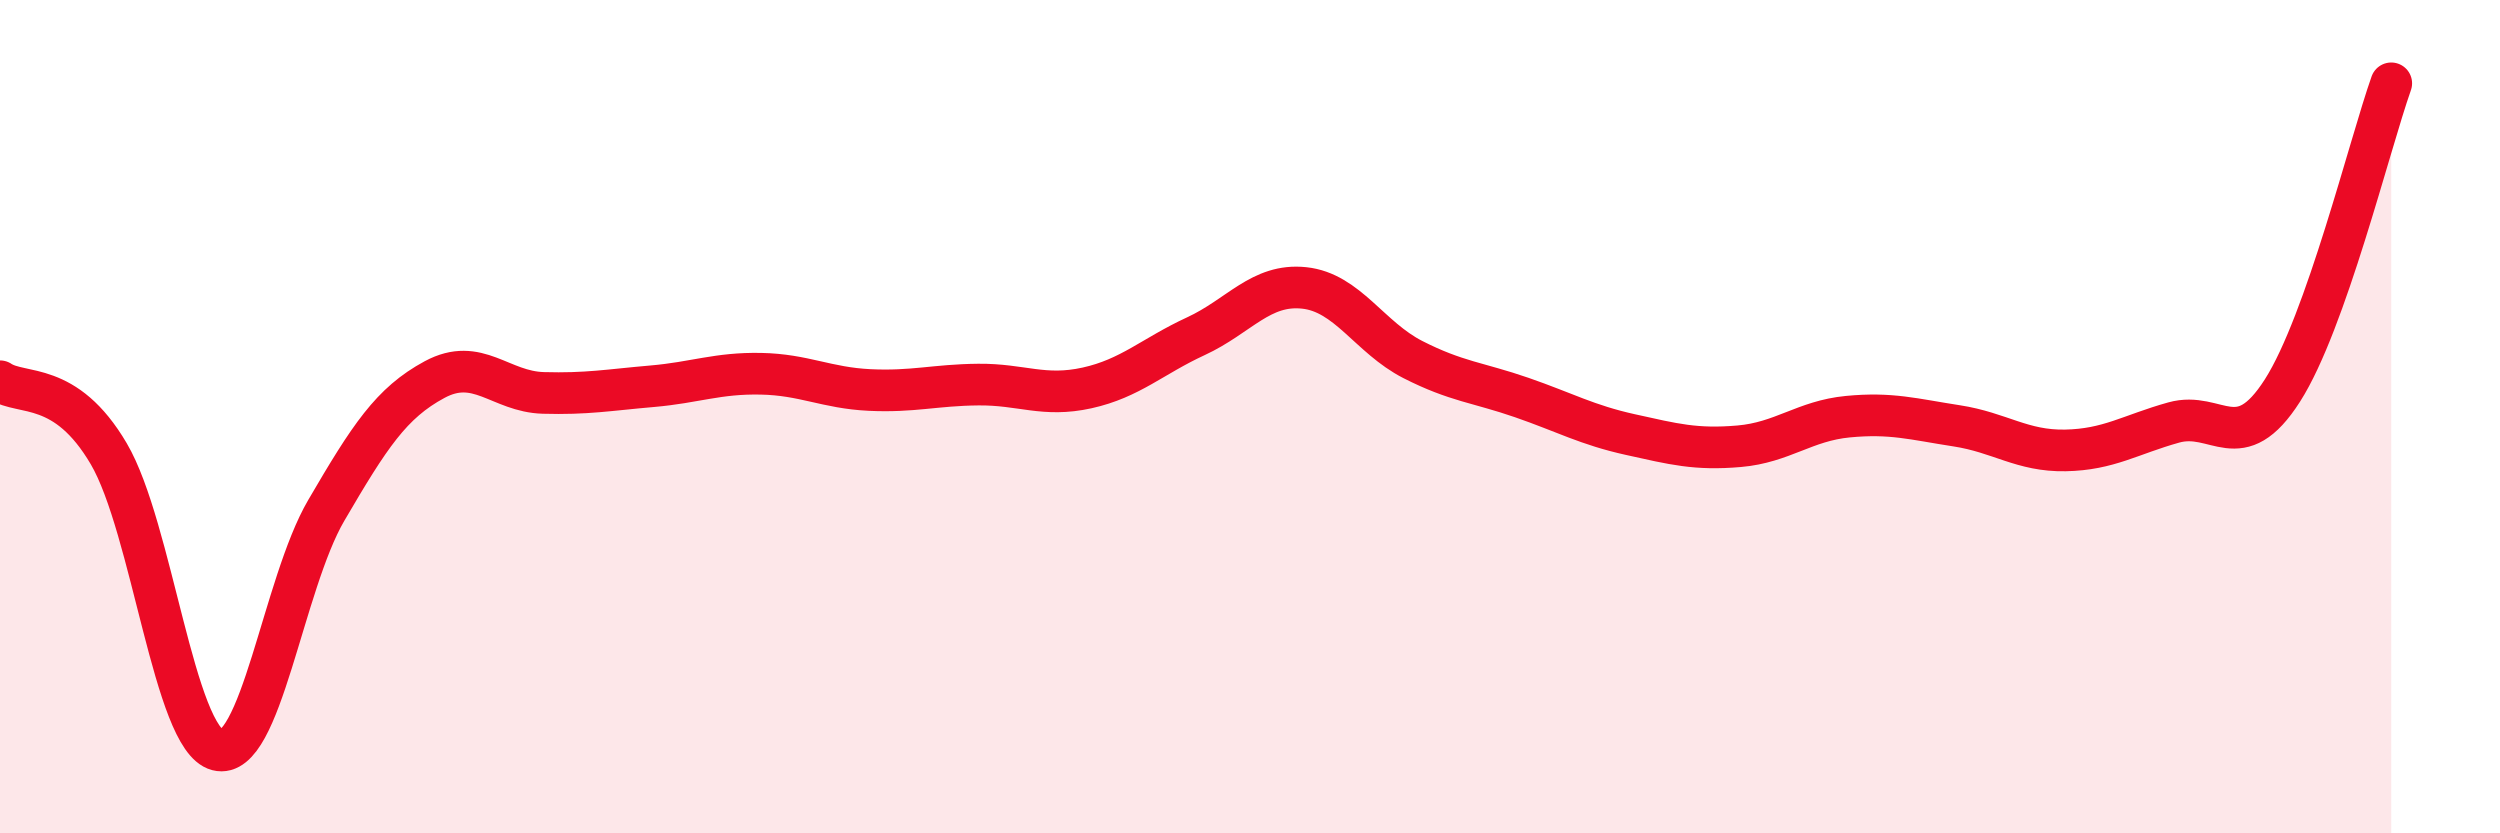
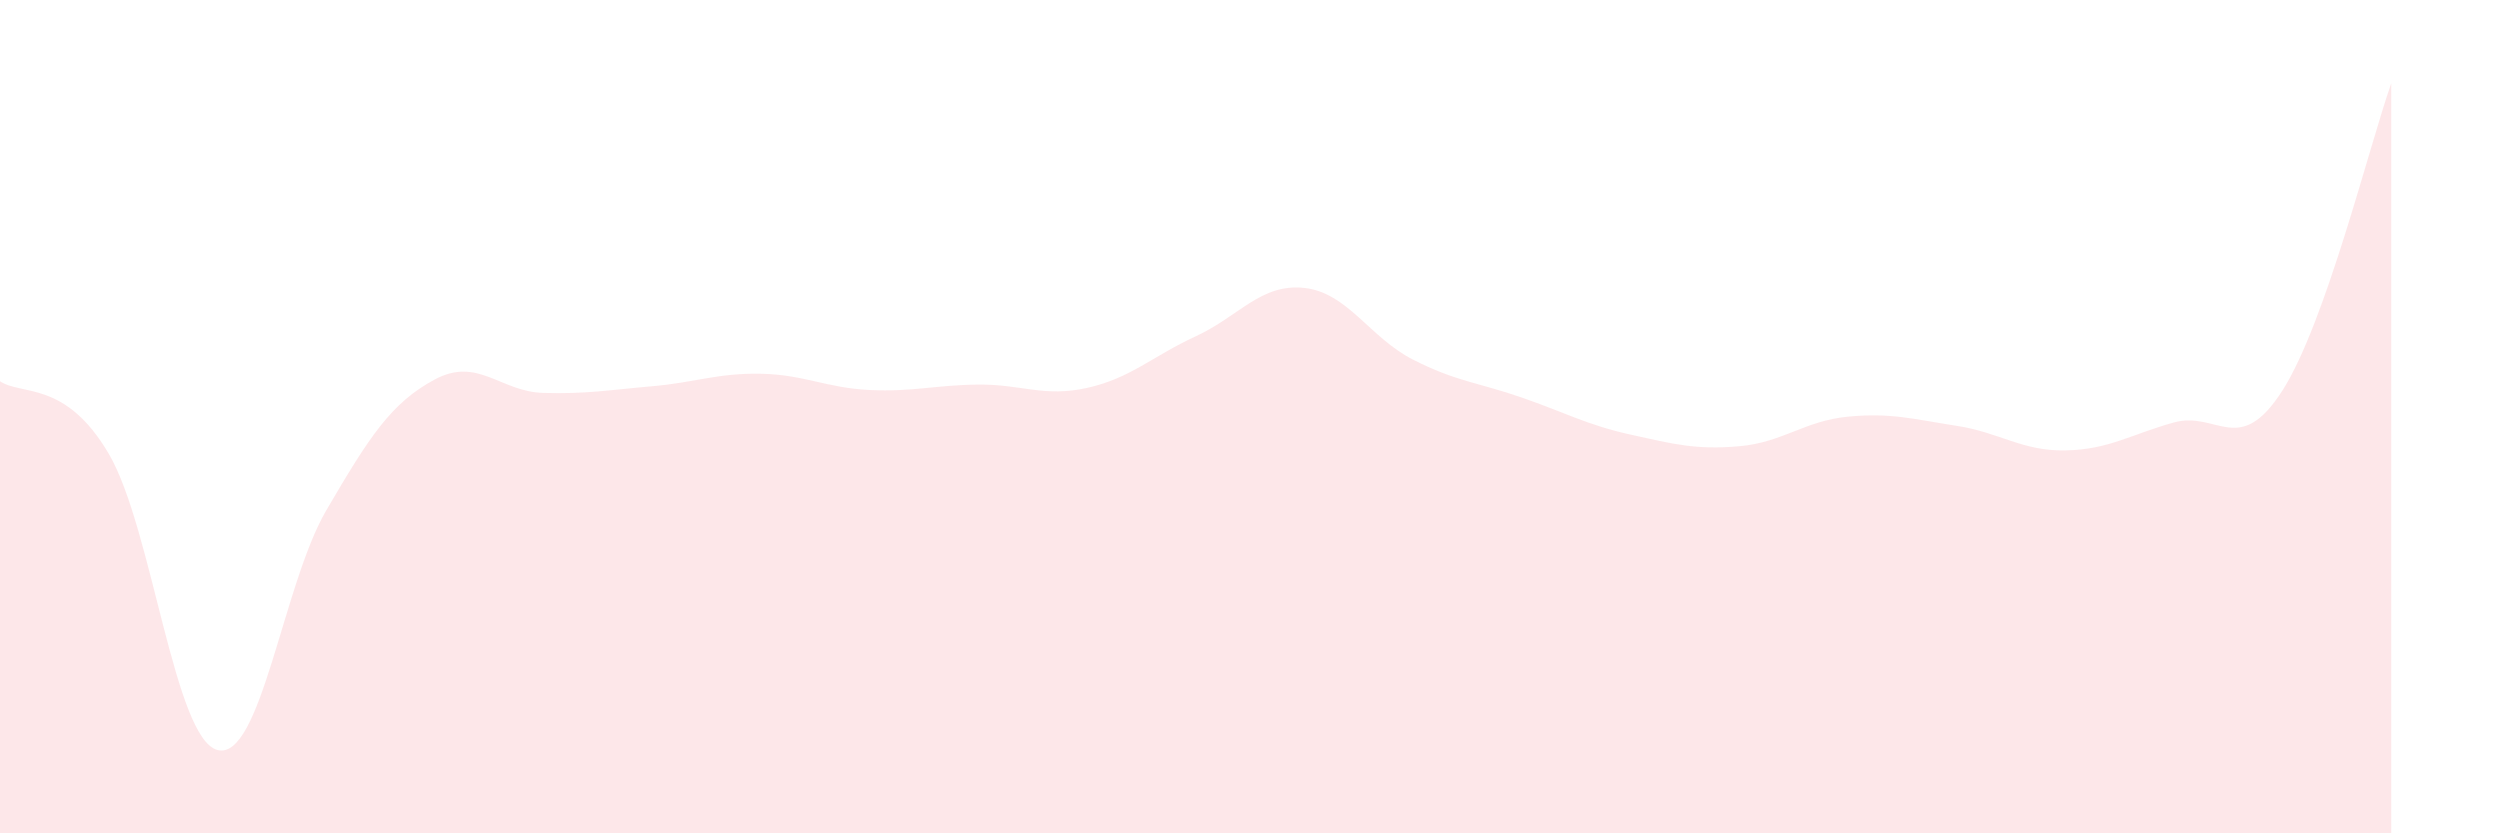
<svg xmlns="http://www.w3.org/2000/svg" width="60" height="20" viewBox="0 0 60 20">
  <path d="M 0,9.15 C 0.52,9.5 1.57,9.12 2.61,10.89 C 3.65,12.66 4.18,17.73 5.22,18 C 6.26,18.27 6.79,14.03 7.83,12.25 C 8.87,10.47 9.39,9.67 10.43,9.11 C 11.47,8.55 12,9.4 13.04,9.43 C 14.08,9.46 14.61,9.36 15.65,9.27 C 16.69,9.18 17.22,8.95 18.26,8.97 C 19.3,8.99 19.83,9.31 20.87,9.36 C 21.91,9.41 22.44,9.24 23.48,9.23 C 24.52,9.22 25.05,9.54 26.09,9.31 C 27.13,9.08 27.66,8.55 28.7,8.07 C 29.74,7.59 30.26,6.8 31.3,6.91 C 32.34,7.02 32.87,8.1 33.91,8.63 C 34.95,9.16 35.48,9.18 36.52,9.54 C 37.56,9.9 38.09,10.2 39.13,10.43 C 40.17,10.66 40.7,10.8 41.74,10.71 C 42.78,10.62 43.31,10.1 44.35,10 C 45.39,9.9 45.92,10.06 46.96,10.22 C 48,10.38 48.53,10.83 49.57,10.81 C 50.61,10.79 51.13,10.43 52.17,10.14 C 53.21,9.85 53.74,11 54.78,9.37 C 55.82,7.74 56.87,3.47 57.39,2L57.39 20L0 20Z" fill="#EB0A25" opacity="0.1" stroke-linecap="round" stroke-linejoin="round" />
-   <path d="M 0,9.15 C 0.52,9.5 1.57,9.12 2.61,10.89 C 3.65,12.66 4.18,17.73 5.22,18 C 6.26,18.27 6.79,14.03 7.83,12.25 C 8.87,10.47 9.39,9.67 10.43,9.11 C 11.47,8.55 12,9.4 13.04,9.43 C 14.08,9.46 14.61,9.36 15.65,9.27 C 16.69,9.18 17.22,8.95 18.26,8.97 C 19.3,8.99 19.83,9.31 20.87,9.36 C 21.91,9.41 22.44,9.24 23.48,9.23 C 24.52,9.22 25.05,9.54 26.09,9.31 C 27.13,9.08 27.66,8.55 28.7,8.07 C 29.74,7.59 30.26,6.8 31.3,6.91 C 32.34,7.02 32.87,8.1 33.91,8.63 C 34.95,9.16 35.48,9.18 36.52,9.54 C 37.56,9.9 38.09,10.2 39.13,10.43 C 40.17,10.66 40.7,10.8 41.74,10.71 C 42.78,10.62 43.31,10.1 44.35,10 C 45.39,9.9 45.92,10.06 46.96,10.22 C 48,10.38 48.53,10.83 49.57,10.81 C 50.61,10.79 51.13,10.43 52.17,10.14 C 53.21,9.85 53.74,11 54.78,9.37 C 55.82,7.74 56.87,3.47 57.39,2" stroke="#EB0A25" stroke-width="1" fill="none" stroke-linecap="round" stroke-linejoin="round" />
</svg>